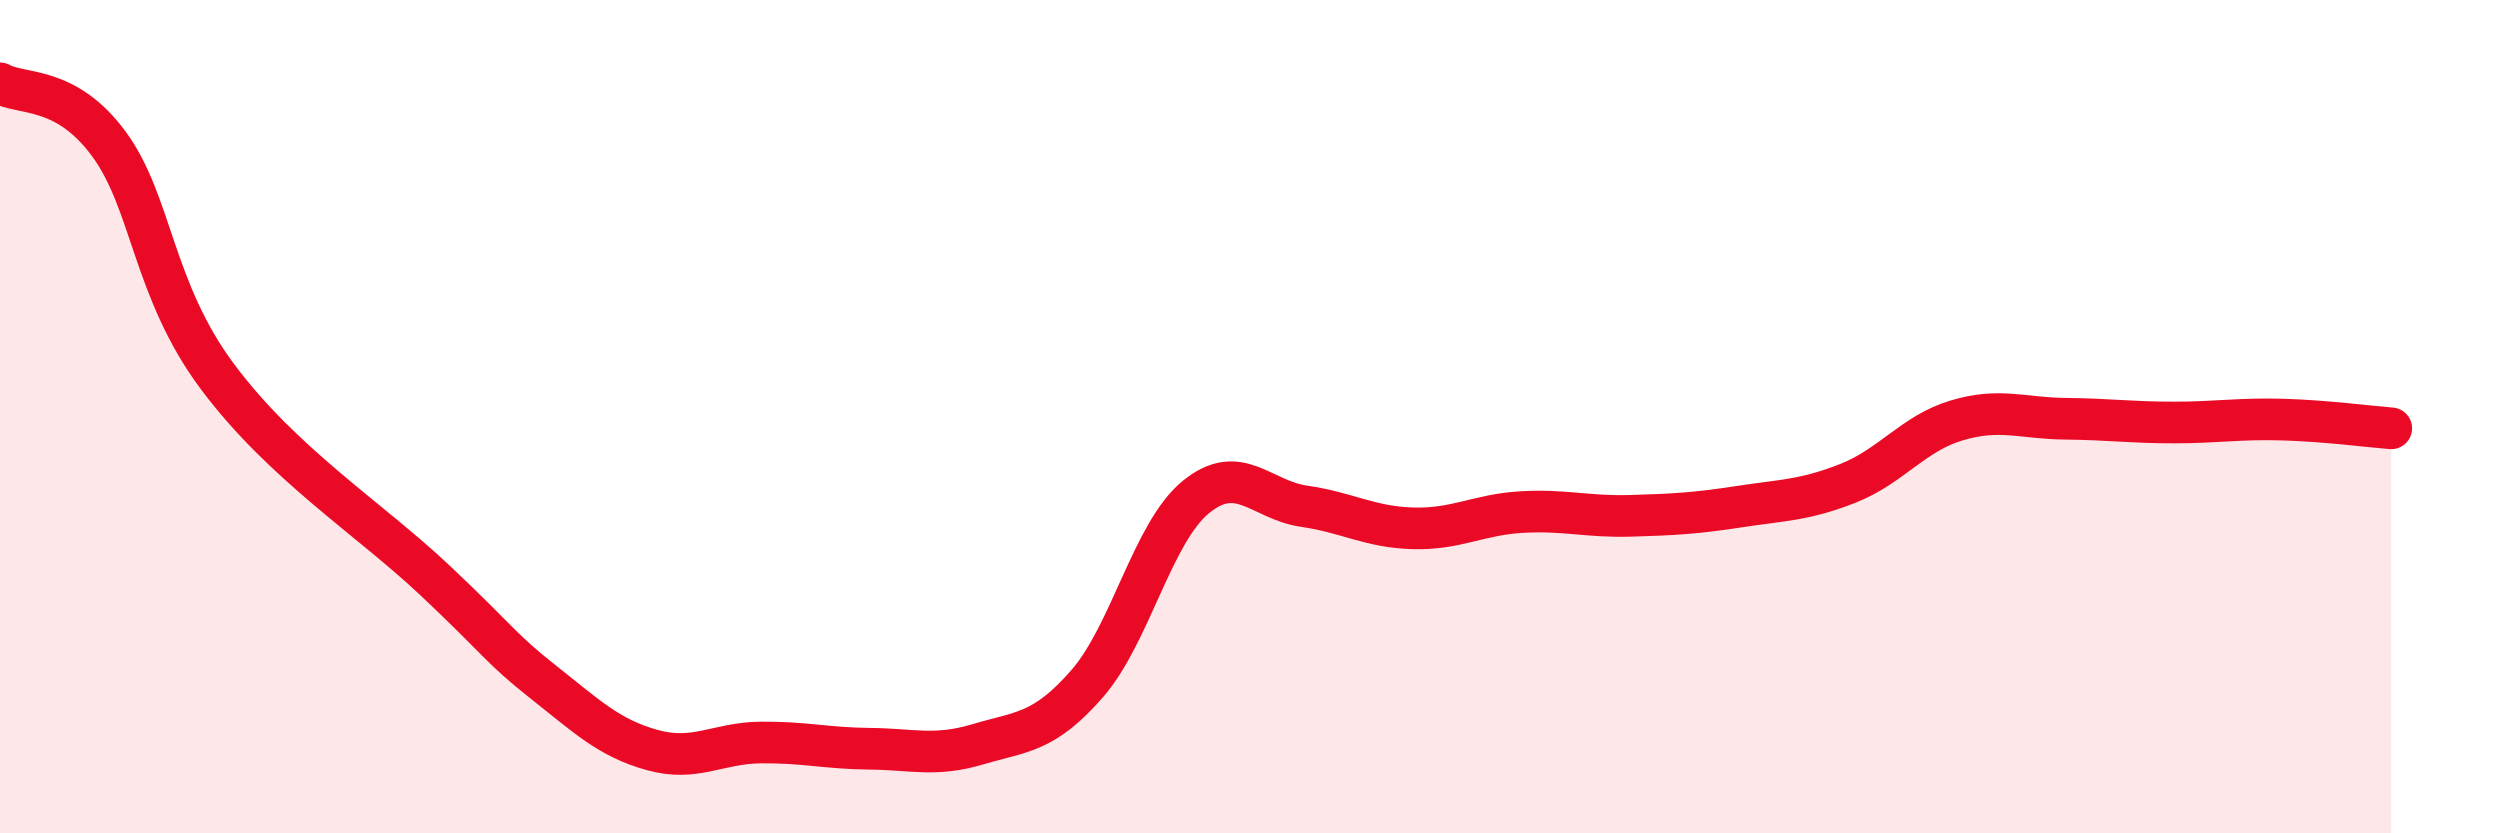
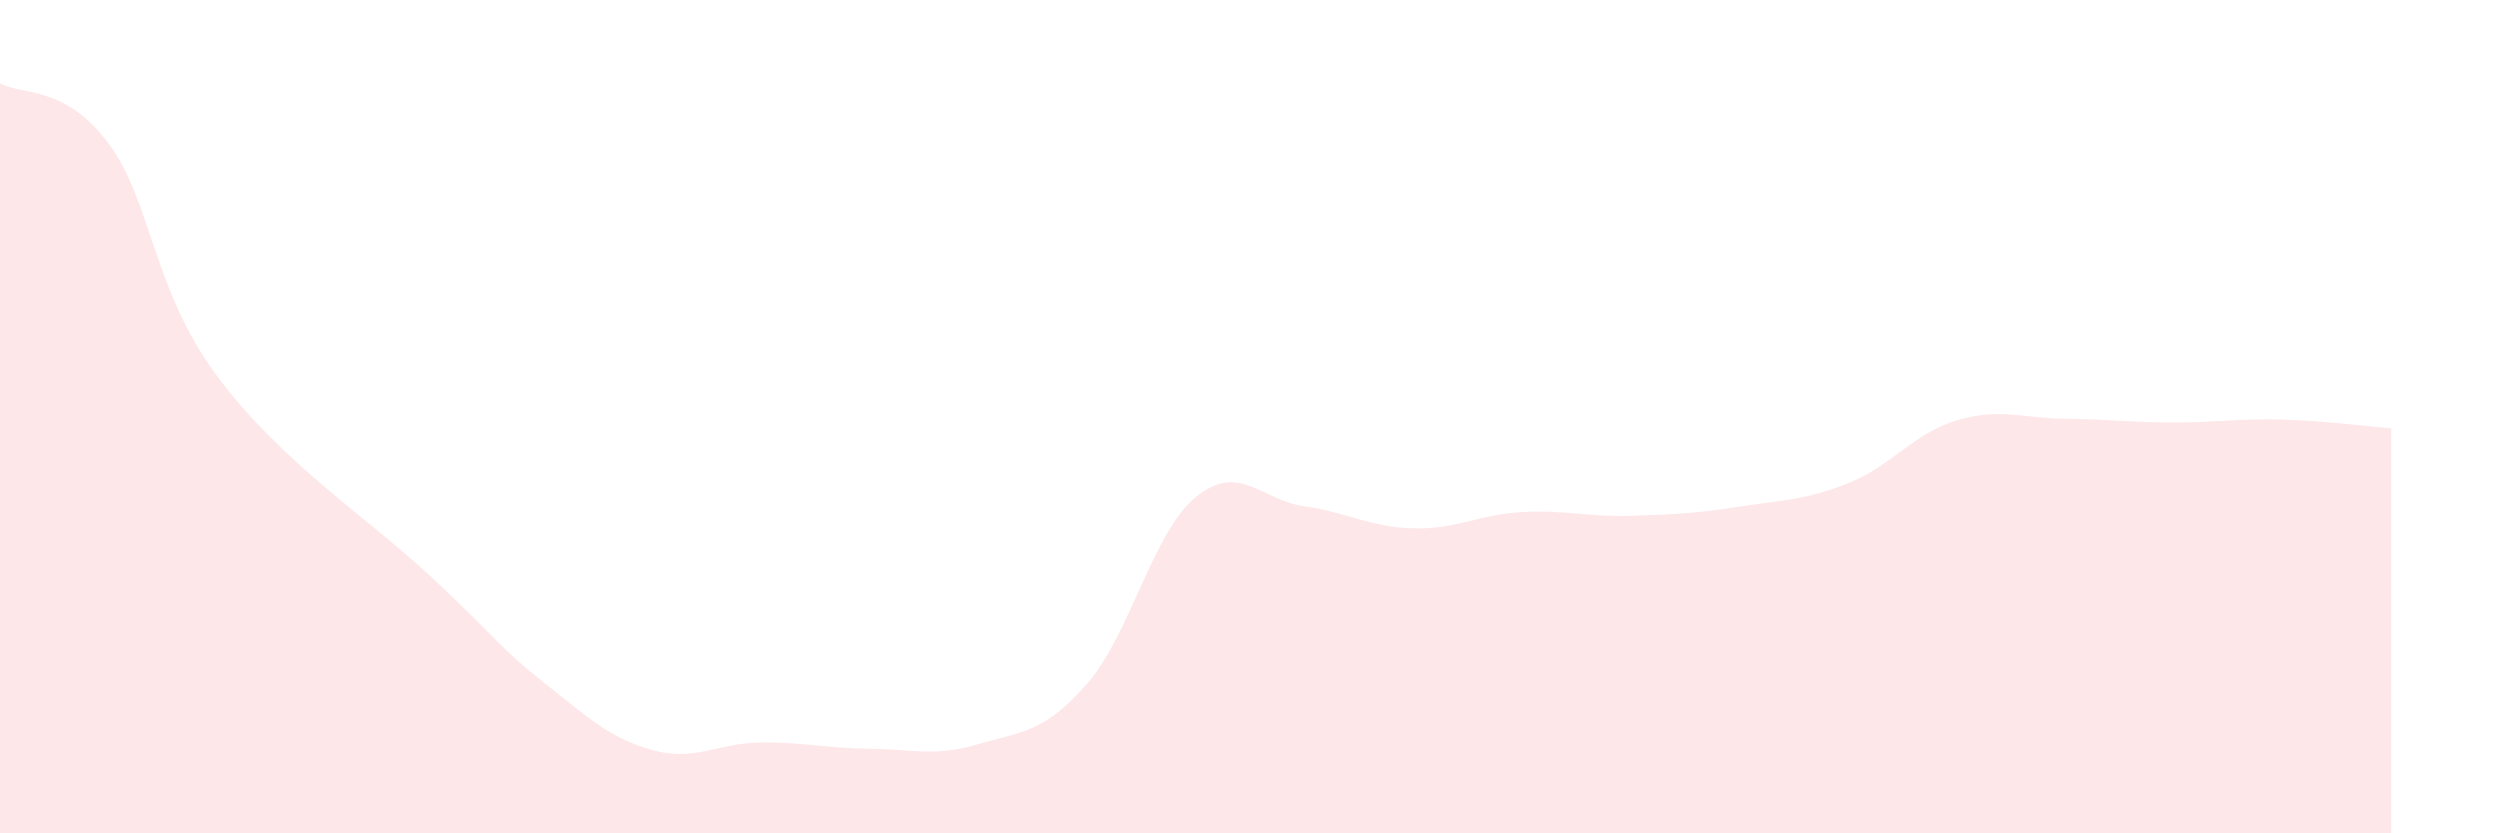
<svg xmlns="http://www.w3.org/2000/svg" width="60" height="20" viewBox="0 0 60 20">
  <path d="M 0,2 C 0.52,2.29 1.57,2.04 2.61,3.45 C 3.65,4.86 3.66,6.95 5.22,9.04 C 6.78,11.13 8.87,12.45 10.43,13.92 C 11.99,15.39 12,15.55 13.04,16.37 C 14.08,17.19 14.61,17.71 15.65,18 C 16.69,18.29 17.22,17.83 18.26,17.82 C 19.3,17.81 19.83,17.96 20.87,17.97 C 21.91,17.98 22.44,18.17 23.48,17.86 C 24.52,17.55 25.05,17.6 26.09,16.41 C 27.13,15.22 27.66,12.78 28.7,11.93 C 29.74,11.08 30.26,12 31.3,12.15 C 32.34,12.3 32.87,12.65 33.91,12.68 C 34.95,12.71 35.48,12.35 36.52,12.29 C 37.56,12.23 38.09,12.41 39.13,12.38 C 40.17,12.35 40.7,12.32 41.74,12.16 C 42.78,12 43.31,12.01 44.35,11.6 C 45.39,11.19 45.92,10.4 46.96,10.09 C 48,9.78 48.53,10.04 49.57,10.05 C 50.61,10.06 51.13,10.14 52.17,10.14 C 53.21,10.14 53.74,10.04 54.78,10.07 C 55.82,10.1 56.87,10.24 57.39,10.28L57.39 20L0 20Z" fill="#EB0A25" opacity="0.1" stroke-linecap="round" stroke-linejoin="round" />
-   <path d="M 0,2 C 0.52,2.29 1.57,2.04 2.61,3.45 C 3.65,4.86 3.66,6.95 5.22,9.04 C 6.78,11.13 8.87,12.45 10.43,13.92 C 11.99,15.39 12,15.55 13.04,16.37 C 14.08,17.19 14.61,17.71 15.65,18 C 16.69,18.29 17.22,17.83 18.26,17.82 C 19.3,17.81 19.83,17.96 20.87,17.97 C 21.91,17.98 22.44,18.17 23.48,17.86 C 24.52,17.55 25.05,17.6 26.09,16.41 C 27.13,15.22 27.66,12.78 28.7,11.93 C 29.74,11.08 30.26,12 31.3,12.15 C 32.34,12.3 32.87,12.65 33.91,12.68 C 34.95,12.71 35.48,12.35 36.52,12.29 C 37.56,12.23 38.09,12.41 39.13,12.38 C 40.17,12.35 40.7,12.32 41.74,12.16 C 42.78,12 43.31,12.01 44.35,11.6 C 45.39,11.19 45.92,10.4 46.96,10.09 C 48,9.78 48.53,10.04 49.57,10.05 C 50.61,10.06 51.13,10.14 52.17,10.14 C 53.21,10.14 53.74,10.04 54.78,10.07 C 55.82,10.1 56.87,10.24 57.39,10.28" stroke="#EB0A25" stroke-width="1" fill="none" stroke-linecap="round" stroke-linejoin="round" />
</svg>